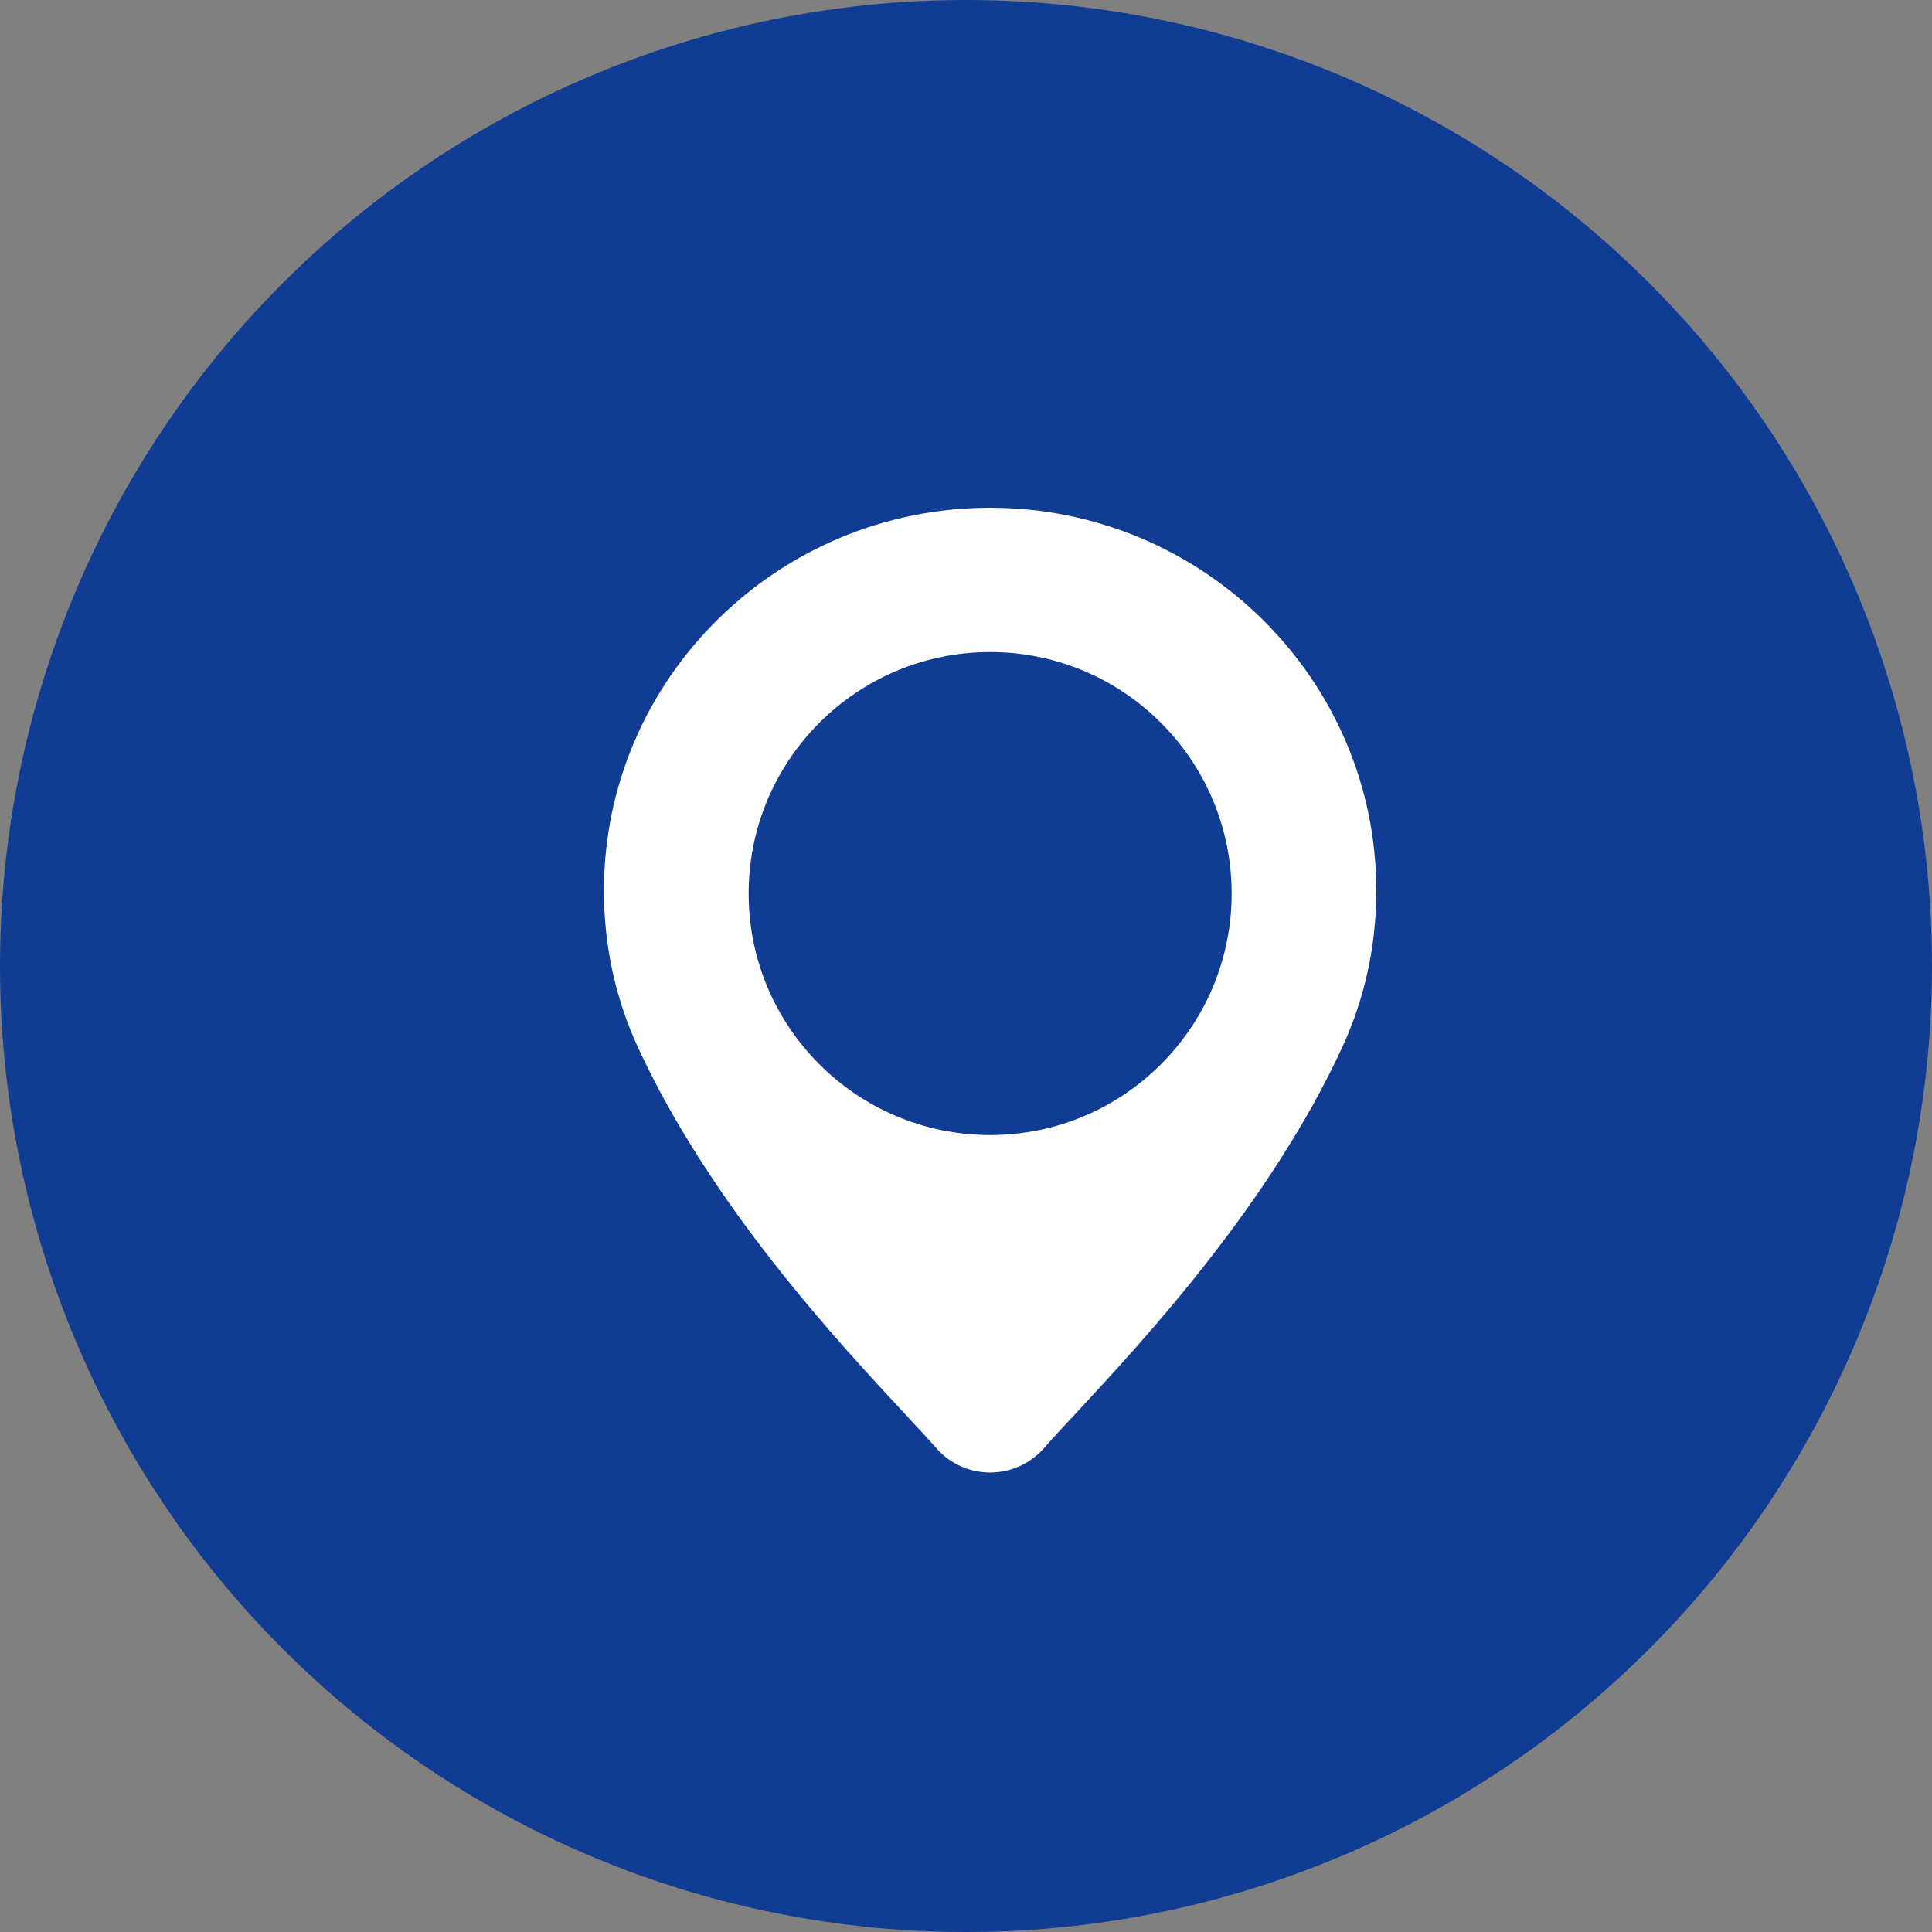
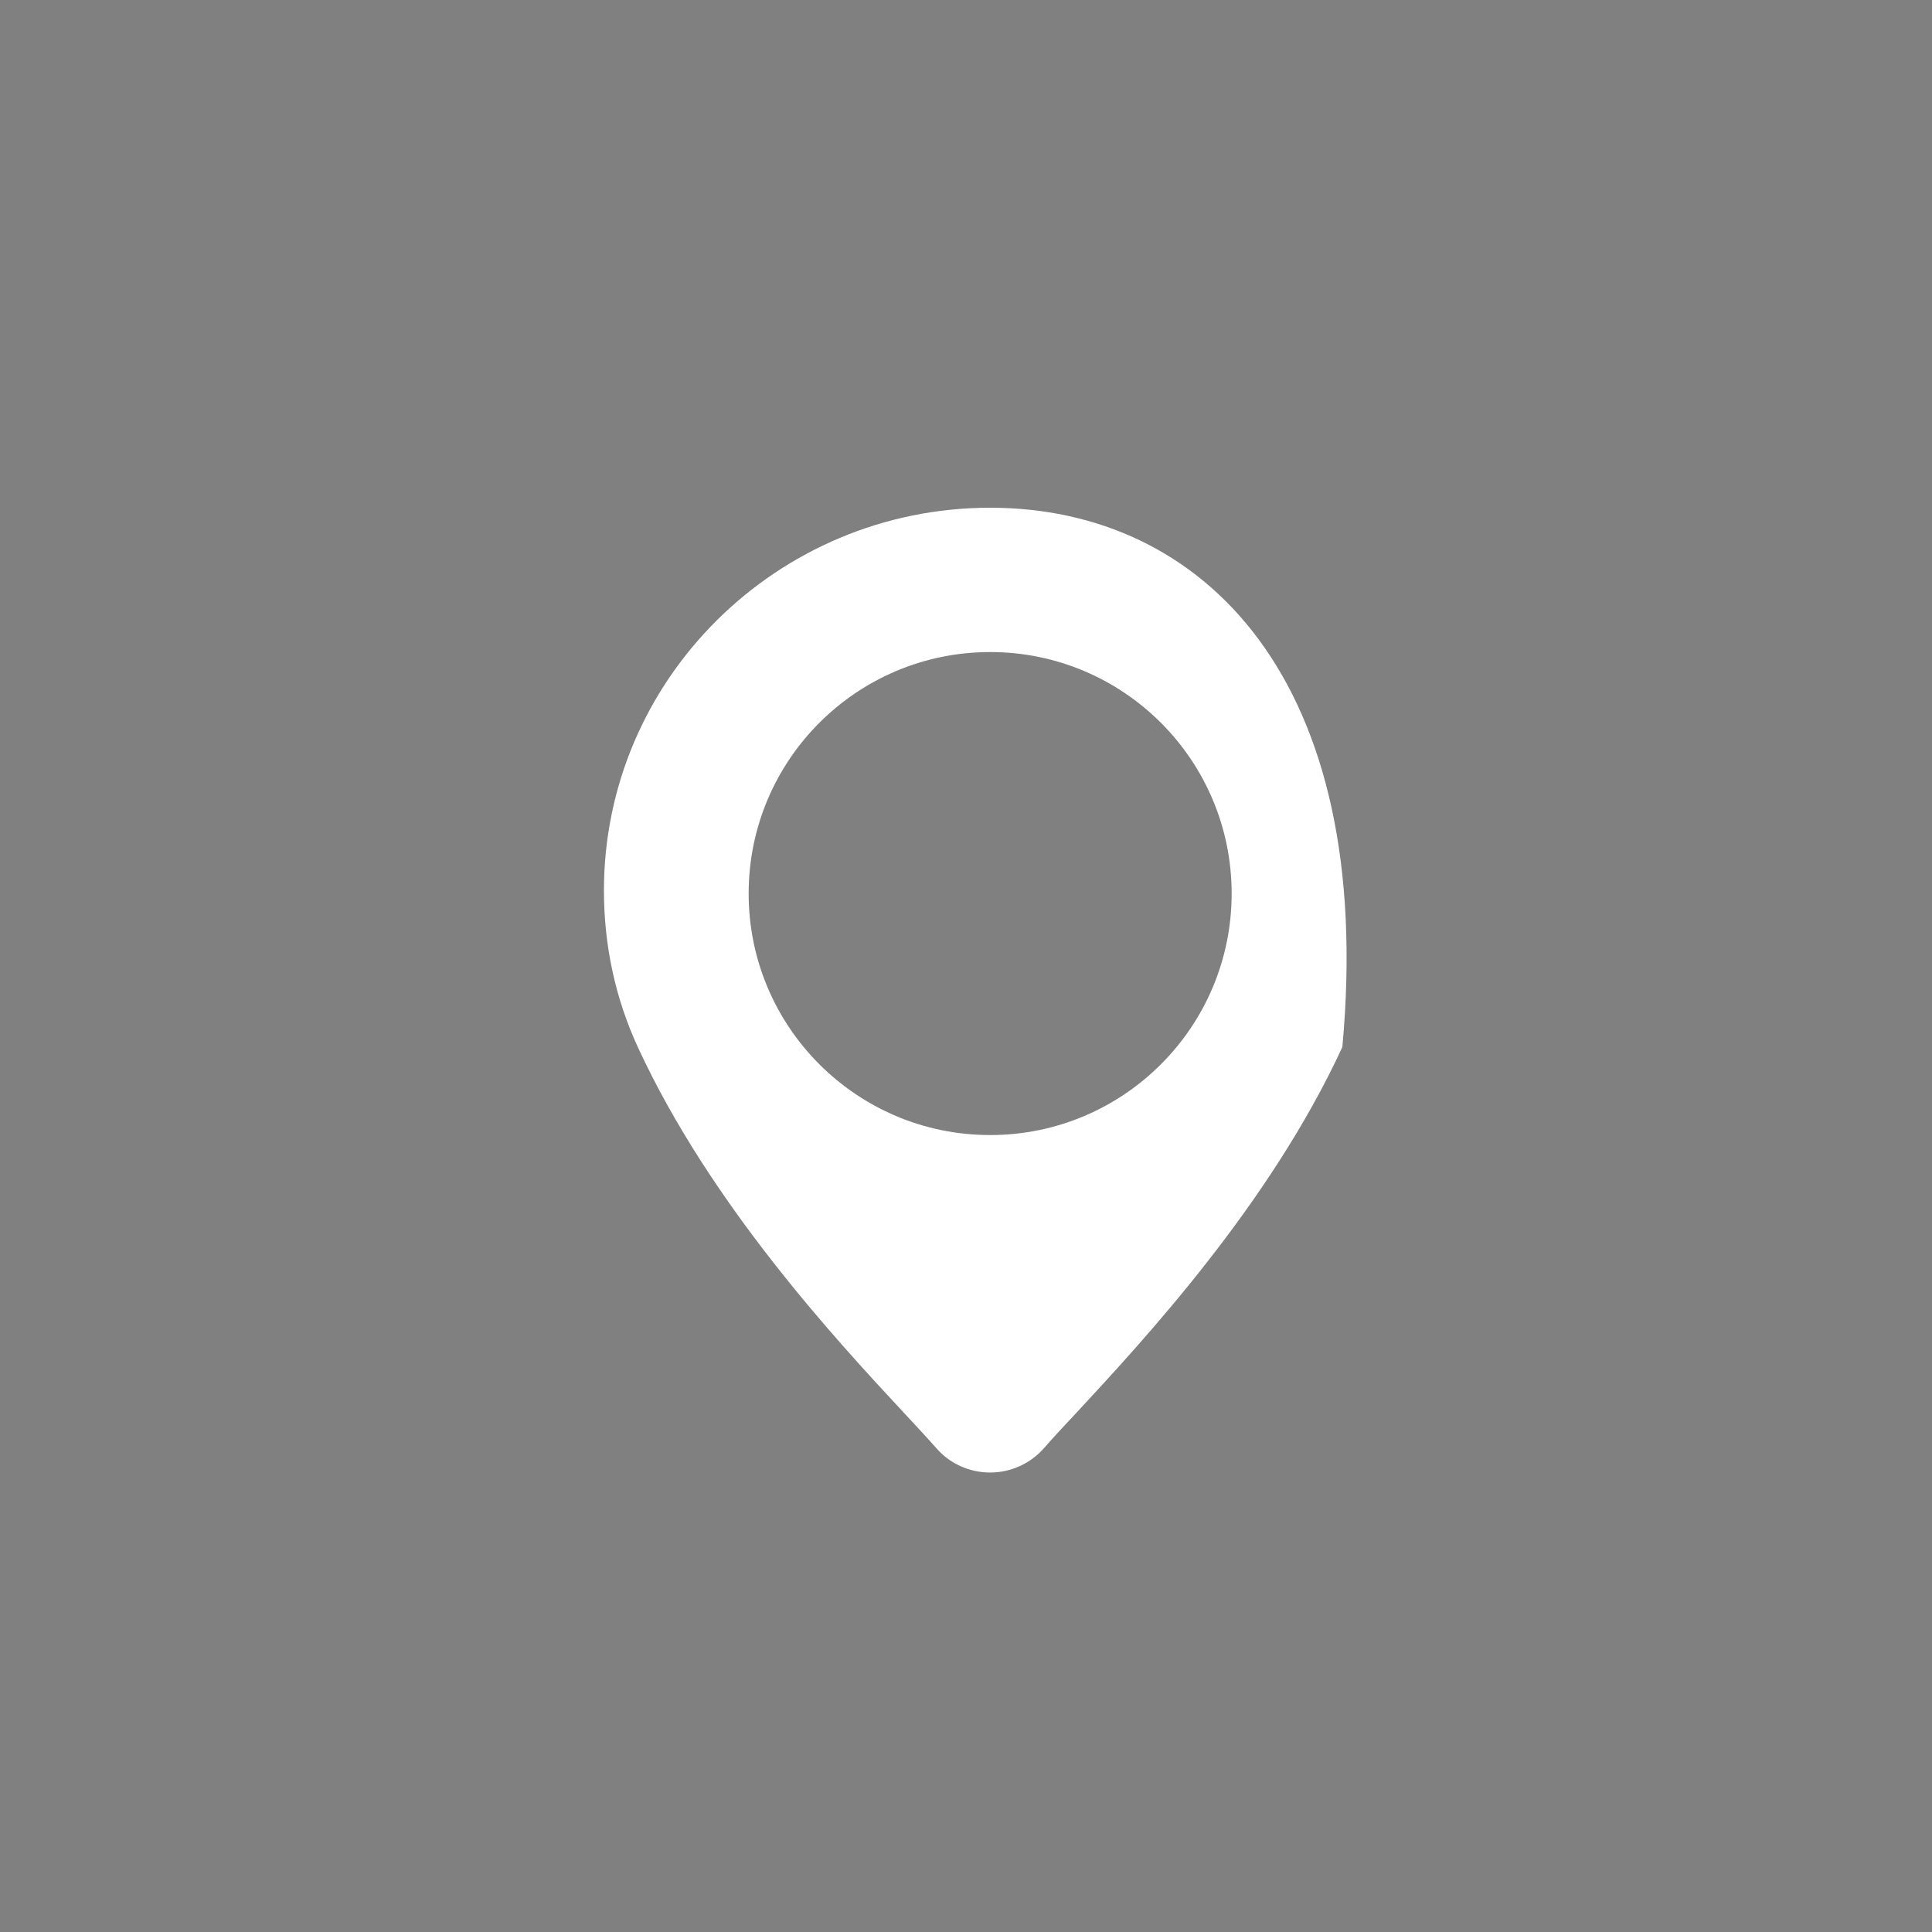
<svg xmlns="http://www.w3.org/2000/svg" version="1.1" id="Calque_1" x="0px" y="0px" width="40px" height="40px" viewBox="5 5 40 40" enable-background="new 5 5 40 40" xml:space="preserve">
  <rect x="5" y="5" width="40" height="40" fill="#808080" stroke="none" />
-   <circle fill="#103C93" cx="25" cy="25" r="20" />
  <g>
    <g>
-       <path fill="#FFFFFF" d="M25.5,15.512c-4.409,0-7.996,3.555-7.996,7.924c0,1.141,0.236,2.232,0.701,3.242    c1.506,3.266,4.126,6.086,5.537,7.602c0.264,0.283,0.483,0.521,0.634,0.691c0.277,0.327,0.687,0.516,1.124,0.516    c0.43,0,0.836-0.187,1.118-0.508c0.155-0.181,0.375-0.416,0.653-0.713c1.402-1.512,4.015-4.322,5.521-7.588    c0.466-1.013,0.703-2.103,0.703-3.242C33.494,19.067,29.906,15.512,25.5,15.512z M25.5,28.5c-2.762,0-5-2.239-5-5    c0-2.762,2.238-5,5-5c2.762,0,5,2.239,5,5S28.262,28.5,25.5,28.5z" />
+       <path fill="#FFFFFF" d="M25.5,15.512c-4.409,0-7.996,3.555-7.996,7.924c0,1.141,0.236,2.232,0.701,3.242    c1.506,3.266,4.126,6.086,5.537,7.602c0.264,0.283,0.483,0.521,0.634,0.691c0.277,0.327,0.687,0.516,1.124,0.516    c0.43,0,0.836-0.187,1.118-0.508c0.155-0.181,0.375-0.416,0.653-0.713c1.402-1.512,4.015-4.322,5.521-7.588    C33.494,19.067,29.906,15.512,25.5,15.512z M25.5,28.5c-2.762,0-5-2.239-5-5    c0-2.762,2.238-5,5-5c2.762,0,5,2.239,5,5S28.262,28.5,25.5,28.5z" />
    </g>
  </g>
</svg>